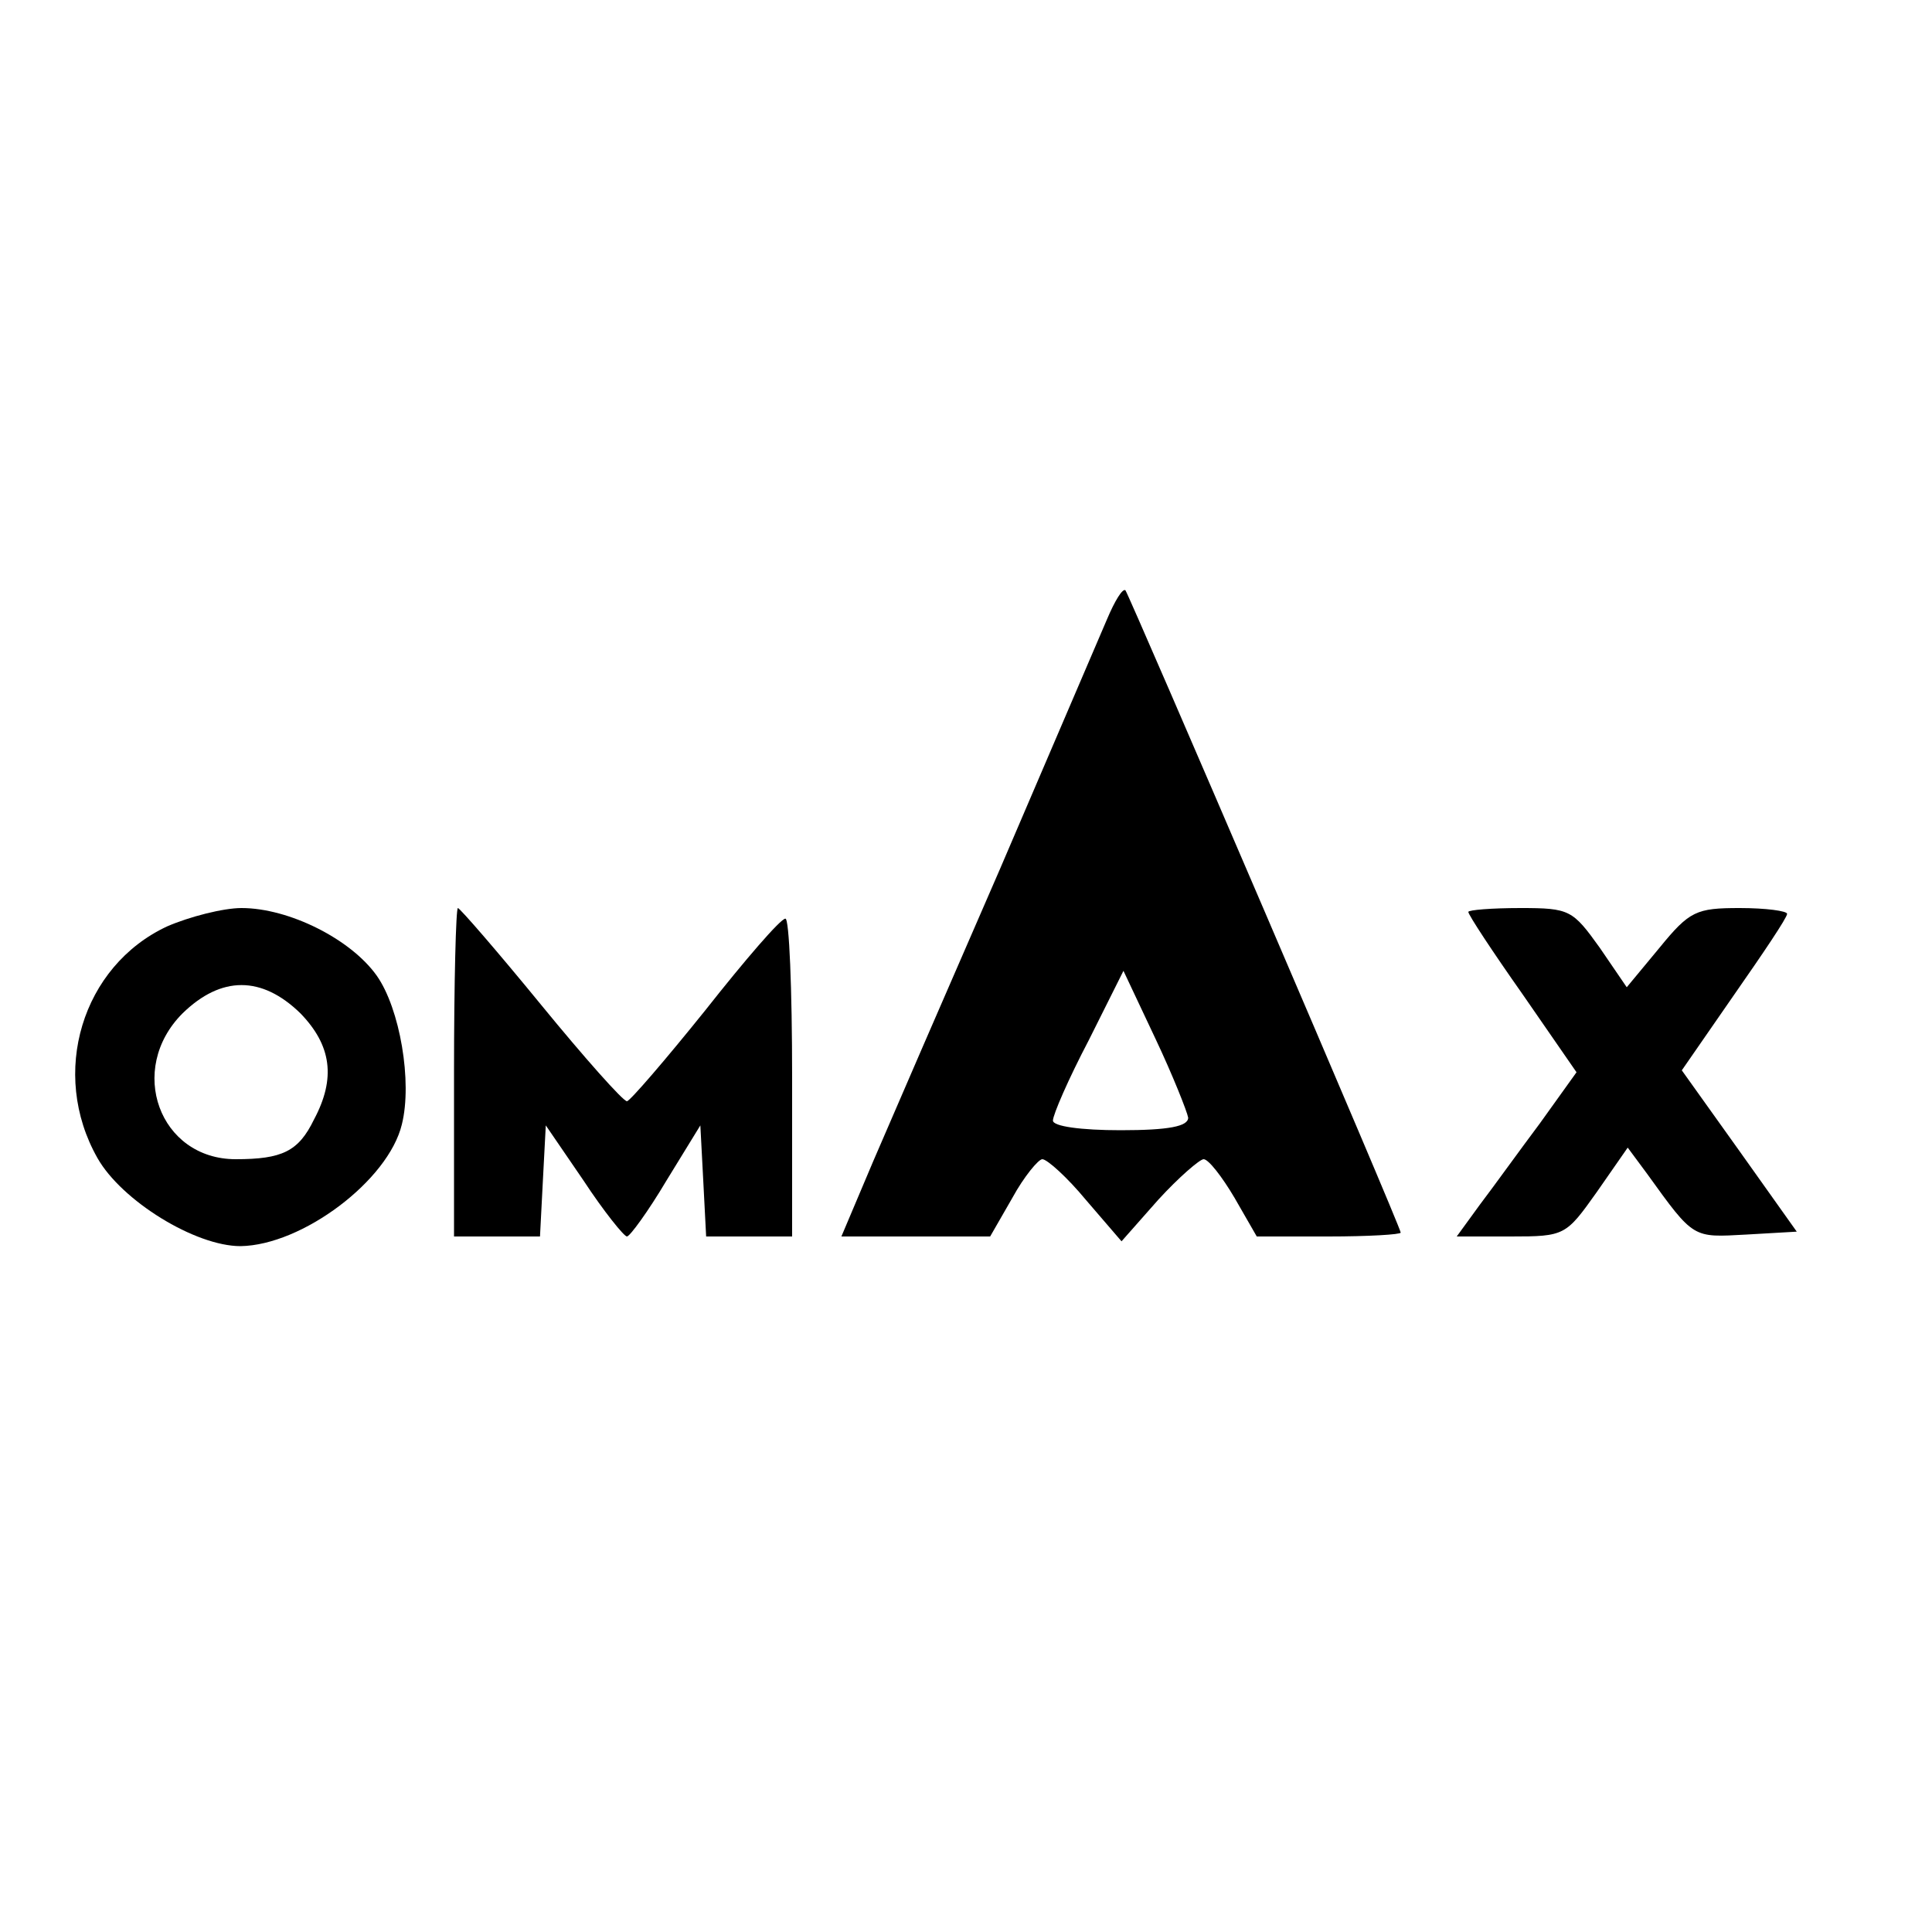
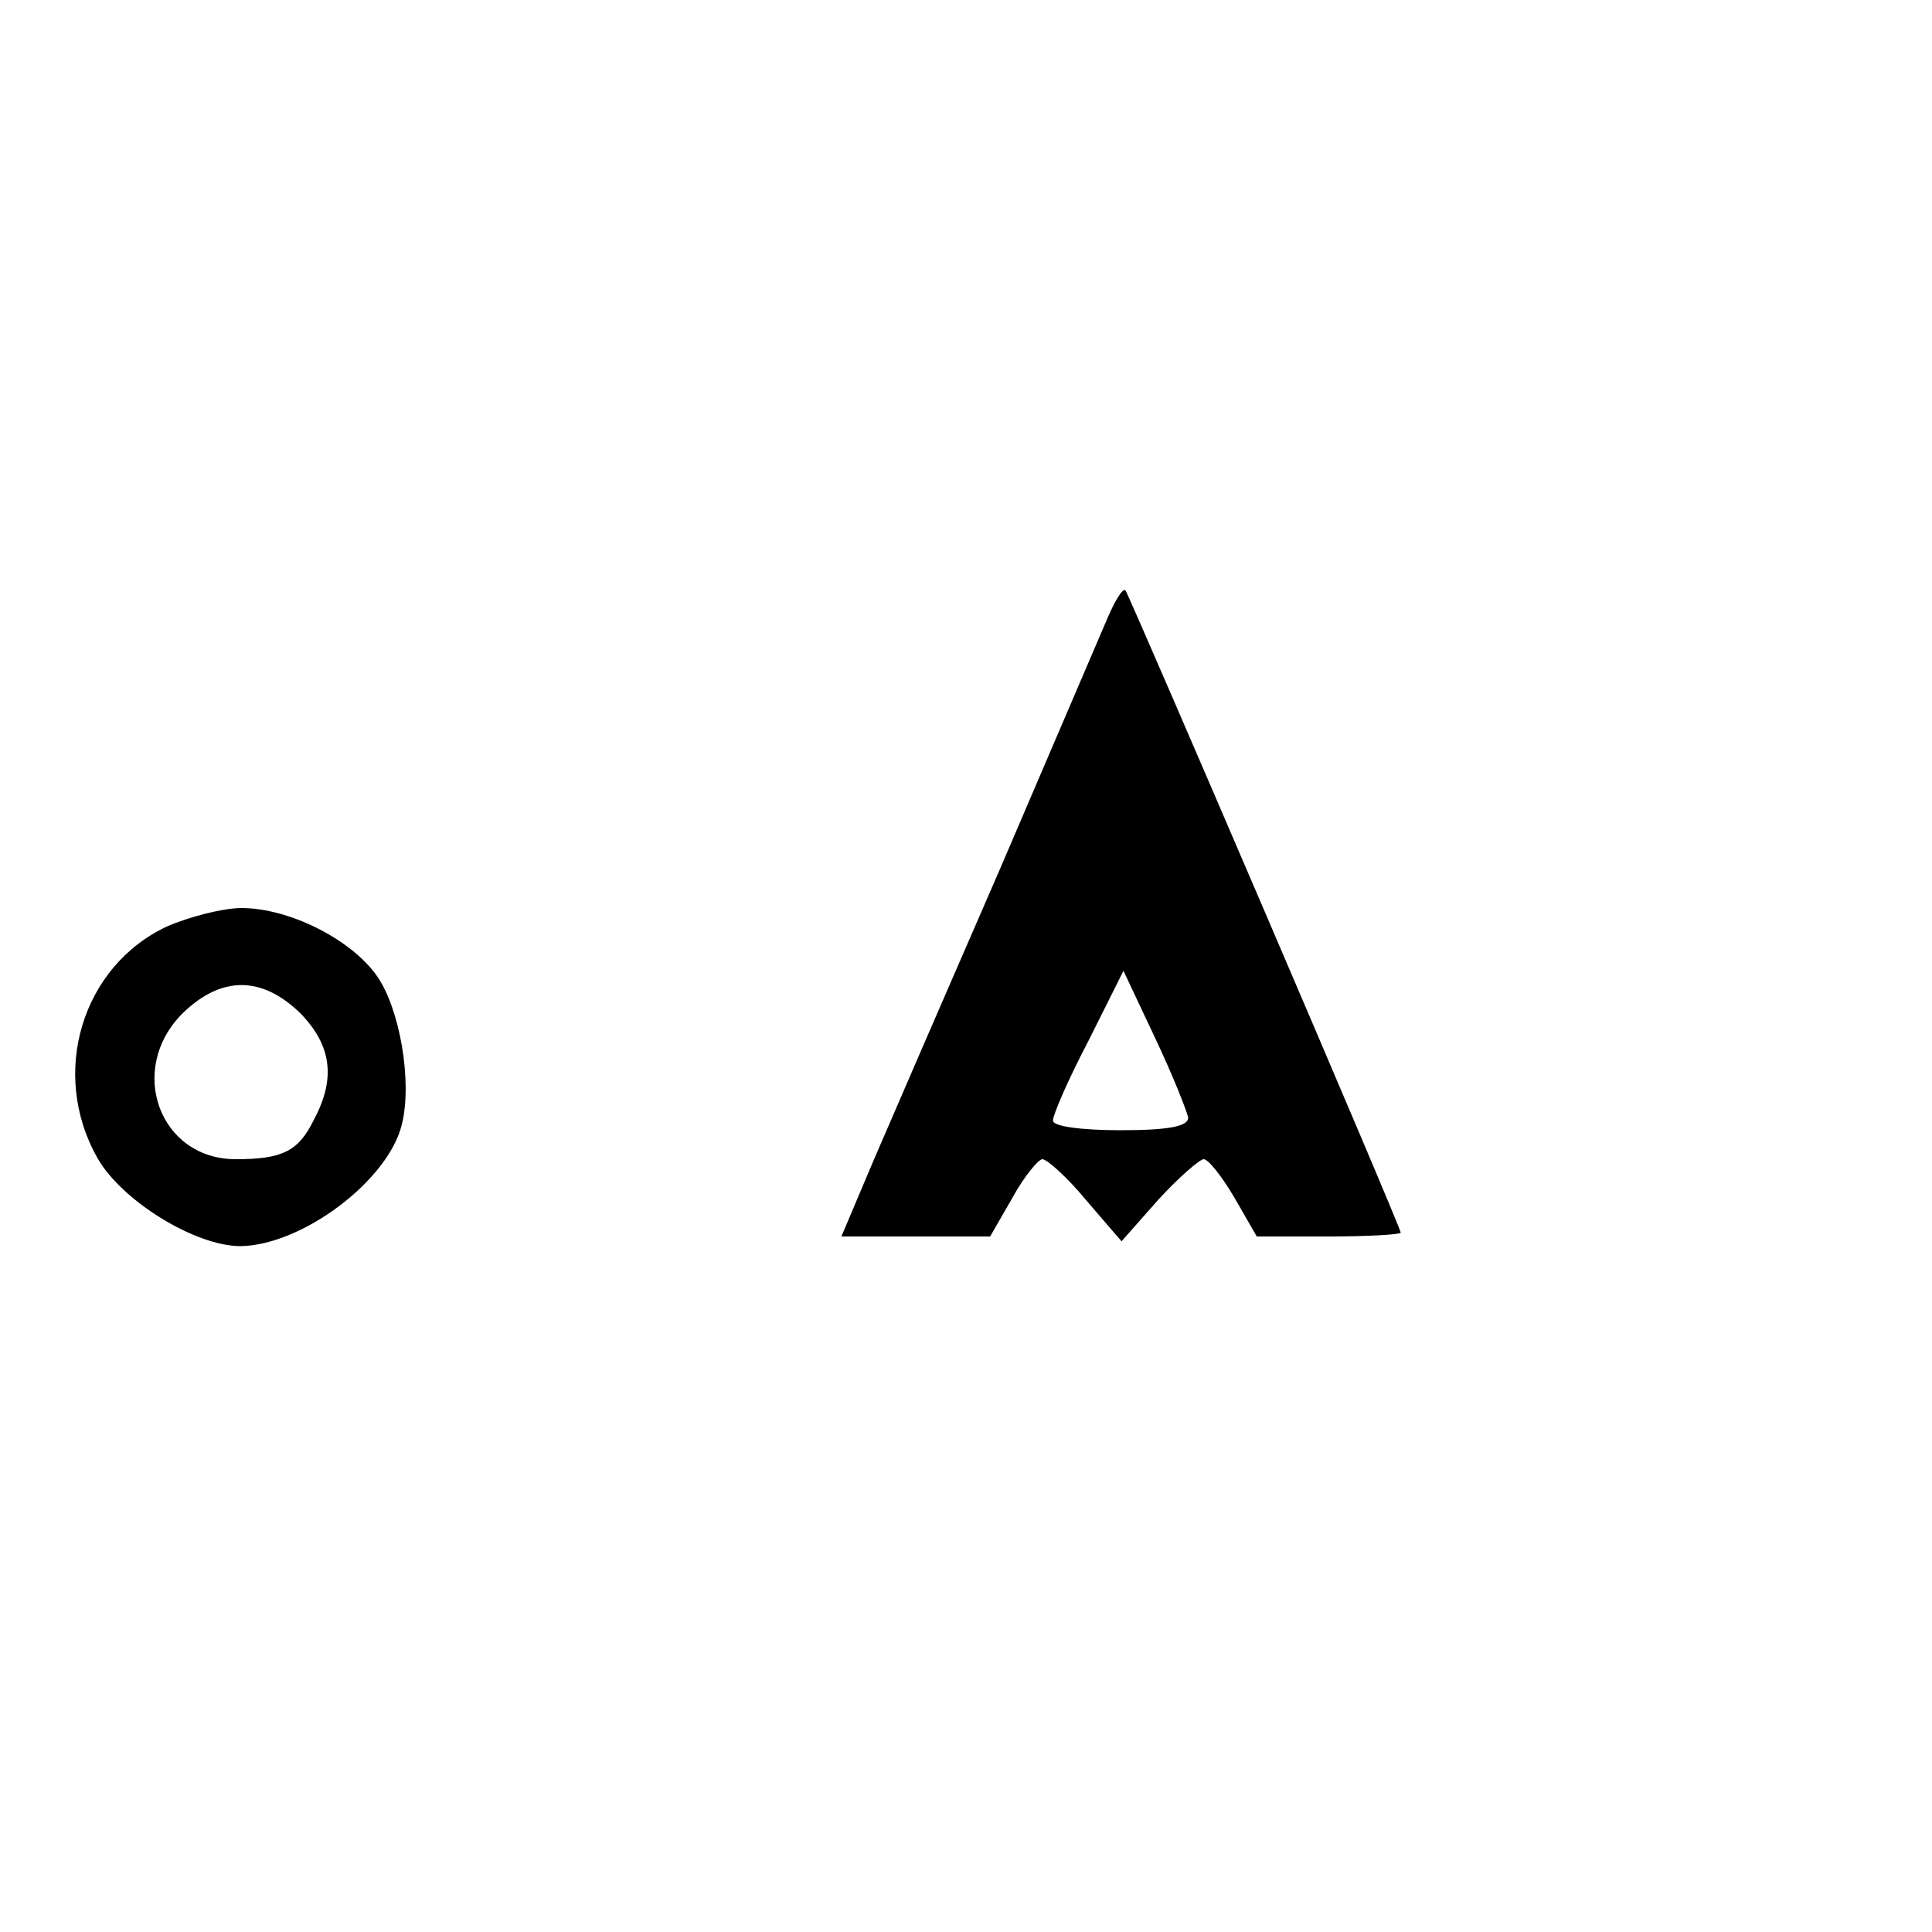
<svg xmlns="http://www.w3.org/2000/svg" data-bbox="7.782 61.08 178.218 67.92" viewBox="0 0 200 200" height="266.667" width="266.667" data-type="shape">
  <g>
    <path d="M114.6 64.1c-.8 1.9-5.8 13.5-11.1 25.9-5.4 12.4-11.3 26-13.1 30.2l-3.3 7.8h15.4l2.3-4c1.2-2.2 2.7-4 3.1-4 .5 0 2.6 1.9 4.5 4.2l3.7 4.3 3.8-4.3c2.1-2.3 4.3-4.2 4.7-4.2.5 0 1.9 1.8 3.2 4l2.3 4h7.4c4.1 0 7.5-.2 7.5-.4 0-.6-28.1-66-28.5-66.5-.3-.2-1.1 1.1-1.9 3m8.4 51.6c0 .9-2 1.3-7 1.3-4.1 0-7-.4-7-1s1.6-4.3 3.7-8.3l3.6-7.2 3.3 7c1.8 3.8 3.3 7.6 3.4 8.2" />
    <path d="M17.3 95.9c-8.8 4.1-12.2 15.2-7.2 24 2.5 4.4 10.1 9.1 14.8 9.1 6.4-.1 15.3-6.8 16.7-12.6 1.1-4.4-.2-12-2.6-15.4-2.7-3.8-9.1-7-14-7-1.9 0-5.4.9-7.7 1.9m13.8 9c3.2 3.3 3.7 6.7 1.4 11-1.6 3.3-3.3 4.1-8.1 4.1-7.9 0-11.3-9.3-5.5-15.1 4-3.9 8.2-3.9 12.2 0" />
-     <path d="M47 111v17h8.9l.3-5.8.3-5.7 3.9 5.7c2.1 3.2 4.2 5.8 4.5 5.8s2.2-2.6 4.1-5.8l3.5-5.7.3 5.7.3 5.8H82v-16.5c0-9.1-.3-16.5-.7-16.4-.5 0-4.2 4.3-8.3 9.5-4.1 5.1-7.8 9.4-8.1 9.4-.4 0-4.4-4.5-8.9-10s-8.4-10-8.6-10-.4 7.6-.4 17" />
-     <path d="M152 94.4c0 .3 2.5 4.1 5.6 8.5l5.6 8.1-3.8 5.3c-2.1 2.8-4.9 6.7-6.2 8.4l-2.4 3.3h5.6c5.6 0 5.7-.1 8.9-4.6l3.2-4.6 2 2.7c4.9 6.8 4.7 6.6 10.3 6.3l5.2-.3-5.9-8.3-6-8.4 5.4-7.8c3-4.3 5.5-8 5.5-8.4 0-.3-2.2-.6-4.9-.6-4.5 0-5.2.3-8.3 4.1l-3.4 4.1-2.8-4.1c-2.8-3.9-3.1-4.1-8.2-4.1-3 0-5.4.2-5.4.4" />
  </g>
</svg>